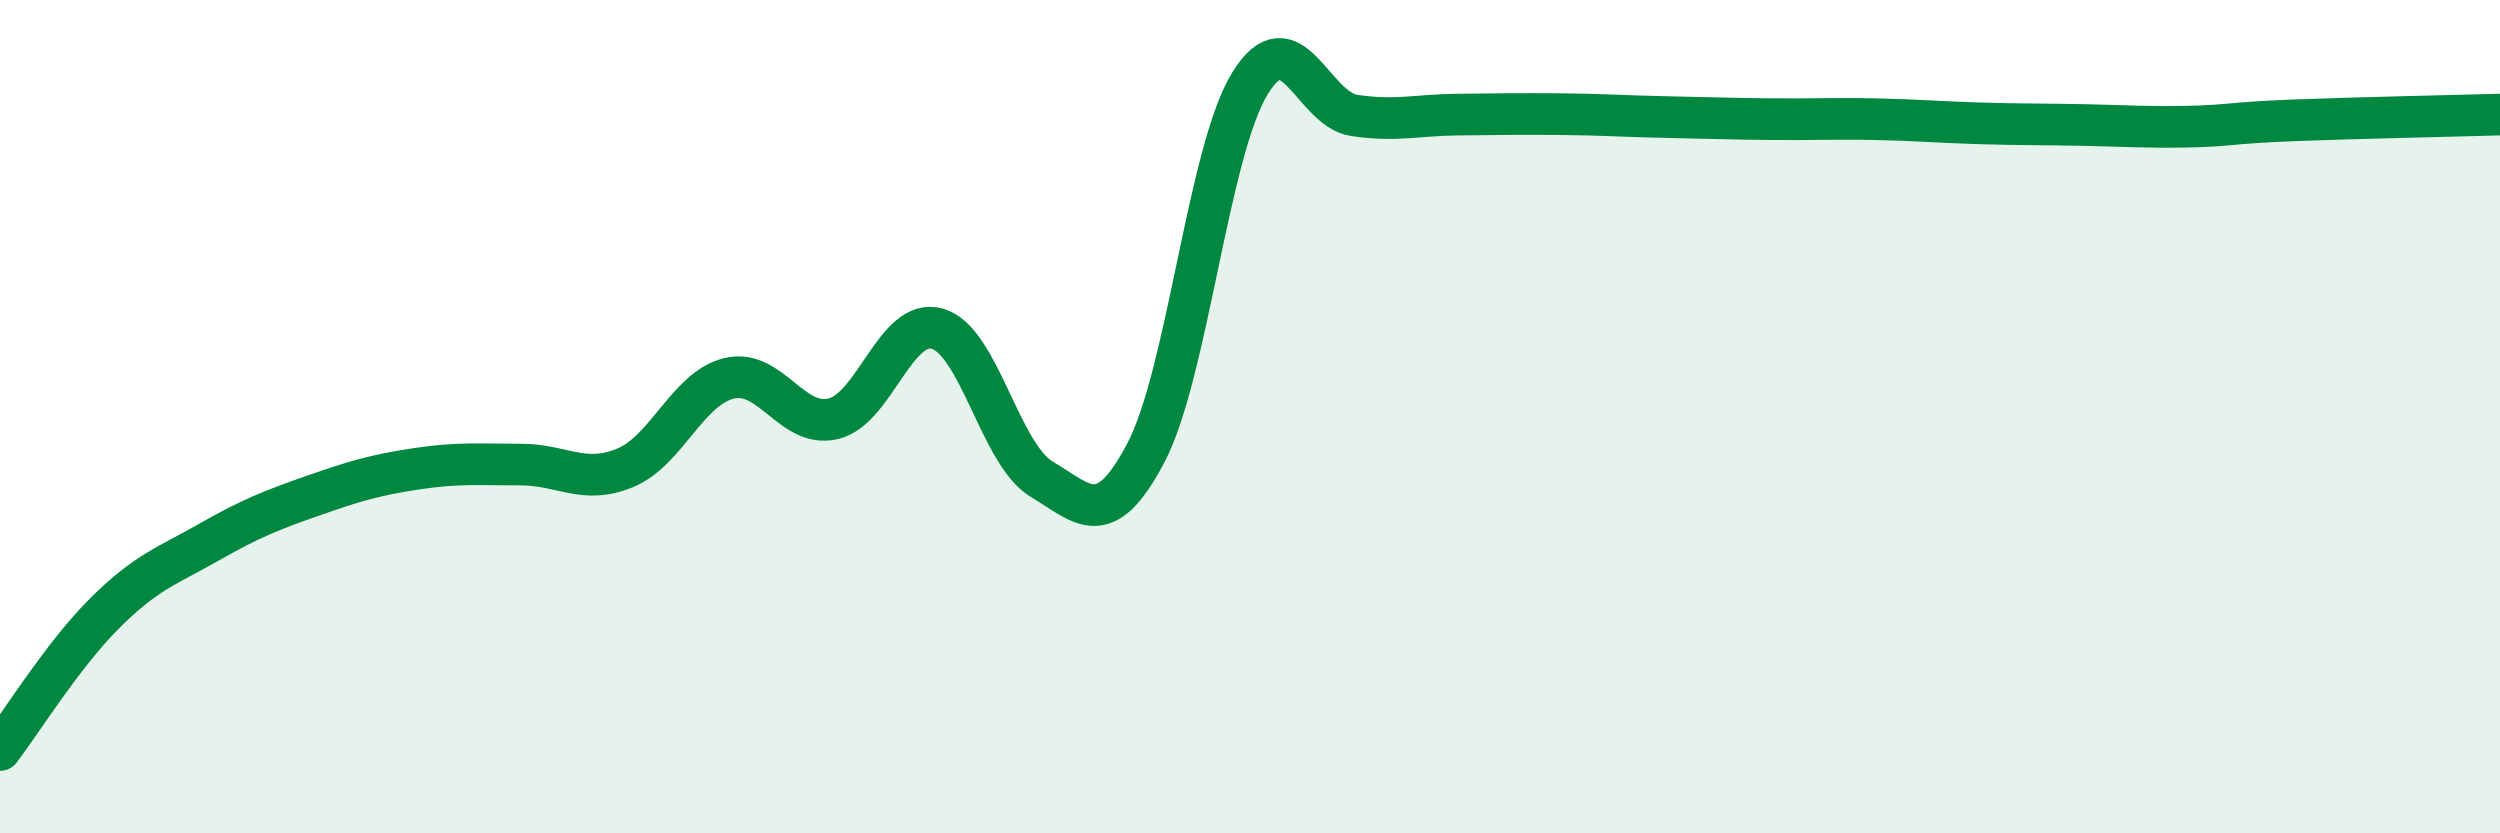
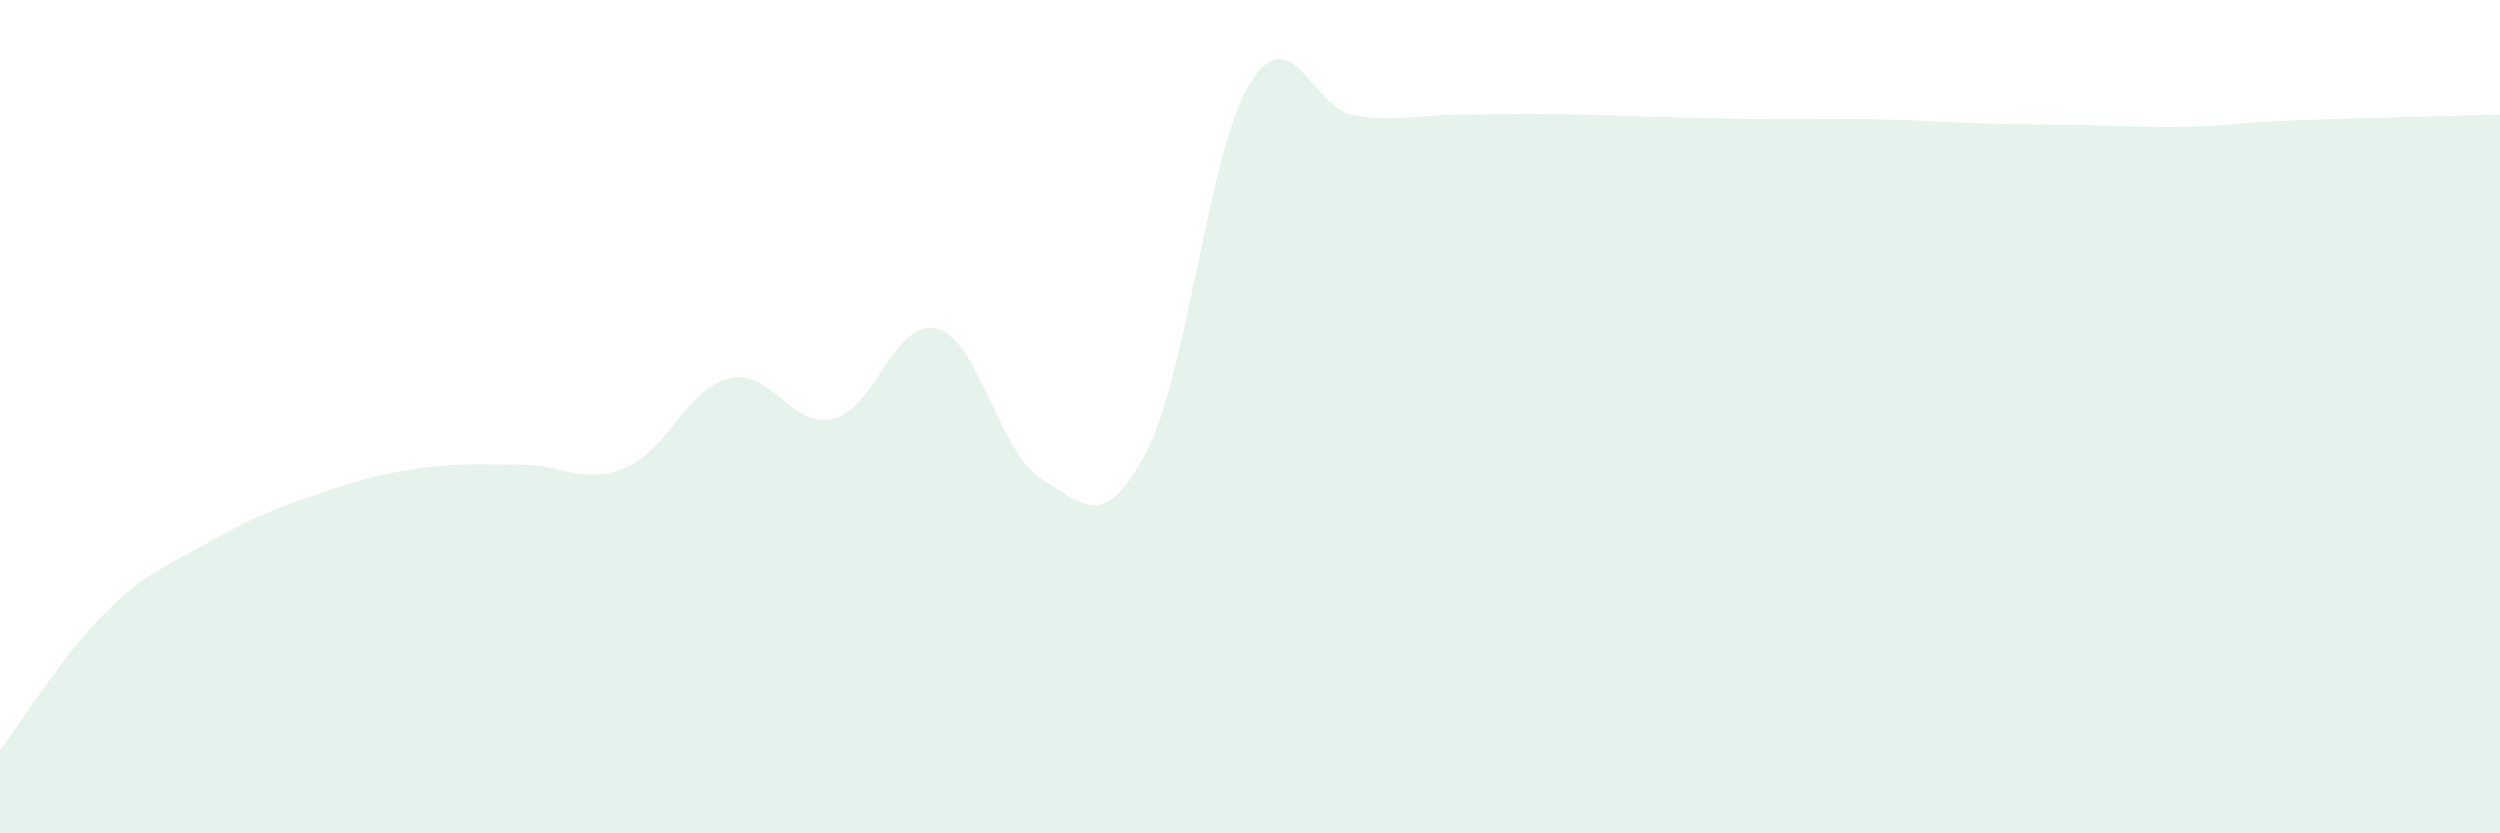
<svg xmlns="http://www.w3.org/2000/svg" width="60" height="20" viewBox="0 0 60 20">
  <path d="M 0,18 C 0.5,17.35 1.5,15.73 2.5,14.73 C 3.5,13.73 4,13.59 5,13.02 C 6,12.45 6.5,12.25 7.5,11.9 C 8.5,11.55 9,11.4 10,11.25 C 11,11.1 11.5,11.15 12.5,11.15 C 13.5,11.15 14,11.64 15,11.23 C 16,10.82 16.5,9.32 17.5,9.08 C 18.5,8.84 19,10.29 20,10.05 C 21,9.81 21.5,7.6 22.5,7.89 C 23.5,8.18 24,10.9 25,11.5 C 26,12.1 26.5,12.77 27.5,10.87 C 28.5,8.97 29,3.62 30,2 C 31,0.38 31.5,2.62 32.5,2.77 C 33.5,2.92 34,2.76 35,2.75 C 36,2.74 36.5,2.73 37.5,2.74 C 38.5,2.75 39,2.79 40,2.81 C 41,2.83 41.5,2.85 42.5,2.86 C 43.5,2.87 44,2.84 45,2.86 C 46,2.88 46.5,2.93 47.5,2.96 C 48.5,2.99 49,2.98 50,3 C 51,3.02 51.5,3.06 52.5,3.04 C 53.5,3.02 53.5,2.95 55,2.89 C 56.5,2.83 59,2.78 60,2.75L60 20L0 20Z" fill="#008740" opacity="0.1" stroke-linecap="round" stroke-linejoin="round" />
-   <path d="M 0,18 C 0.5,17.35 1.5,15.73 2.5,14.73 C 3.5,13.73 4,13.59 5,13.02 C 6,12.45 6.5,12.25 7.5,11.9 C 8.5,11.55 9,11.4 10,11.25 C 11,11.1 11.5,11.15 12.5,11.15 C 13.5,11.15 14,11.64 15,11.23 C 16,10.82 16.5,9.32 17.5,9.08 C 18.5,8.84 19,10.29 20,10.05 C 21,9.81 21.5,7.6 22.5,7.89 C 23.5,8.18 24,10.9 25,11.5 C 26,12.1 26.5,12.77 27.5,10.87 C 28.5,8.97 29,3.62 30,2 C 31,0.38 31.5,2.62 32.5,2.77 C 33.5,2.92 34,2.76 35,2.75 C 36,2.74 36.5,2.73 37.5,2.74 C 38.5,2.75 39,2.79 40,2.81 C 41,2.83 41.5,2.85 42.5,2.86 C 43.5,2.87 44,2.84 45,2.86 C 46,2.88 46.5,2.93 47.5,2.96 C 48.5,2.99 49,2.98 50,3 C 51,3.02 51.5,3.06 52.5,3.04 C 53.5,3.02 53.5,2.95 55,2.89 C 56.5,2.83 59,2.78 60,2.75" stroke="#008740" stroke-width="1" fill="none" stroke-linecap="round" stroke-linejoin="round" />
</svg>